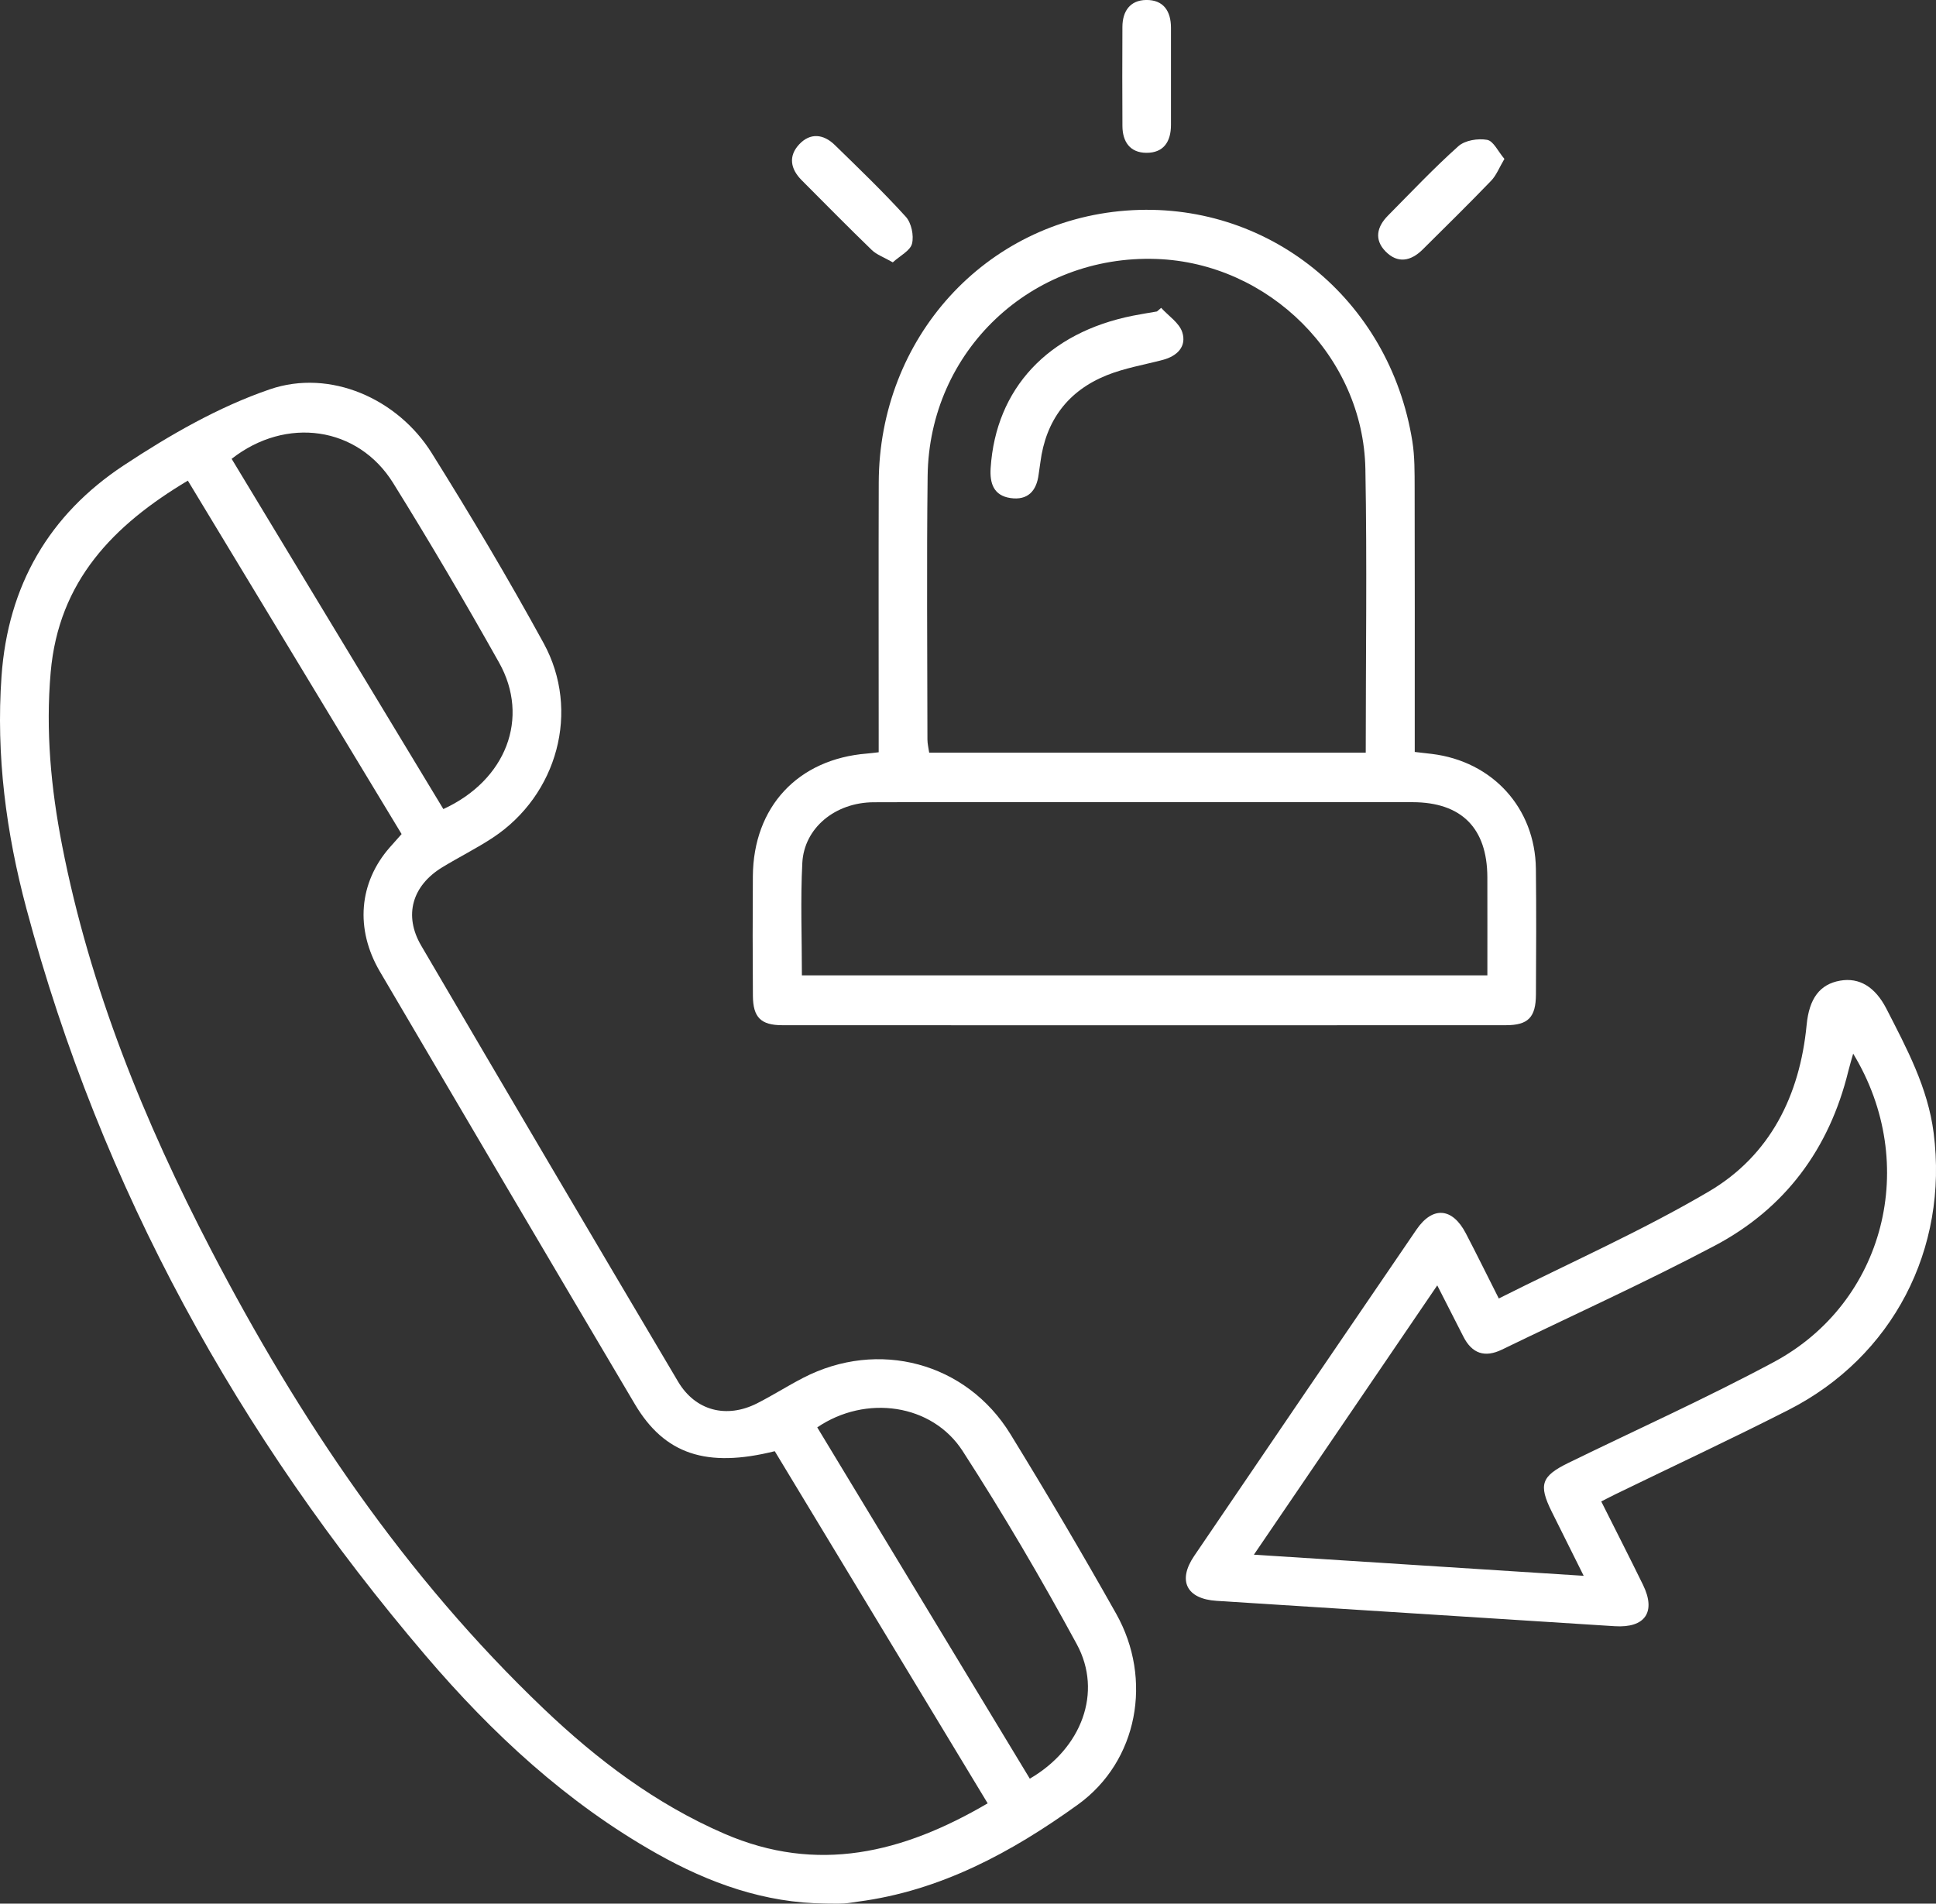
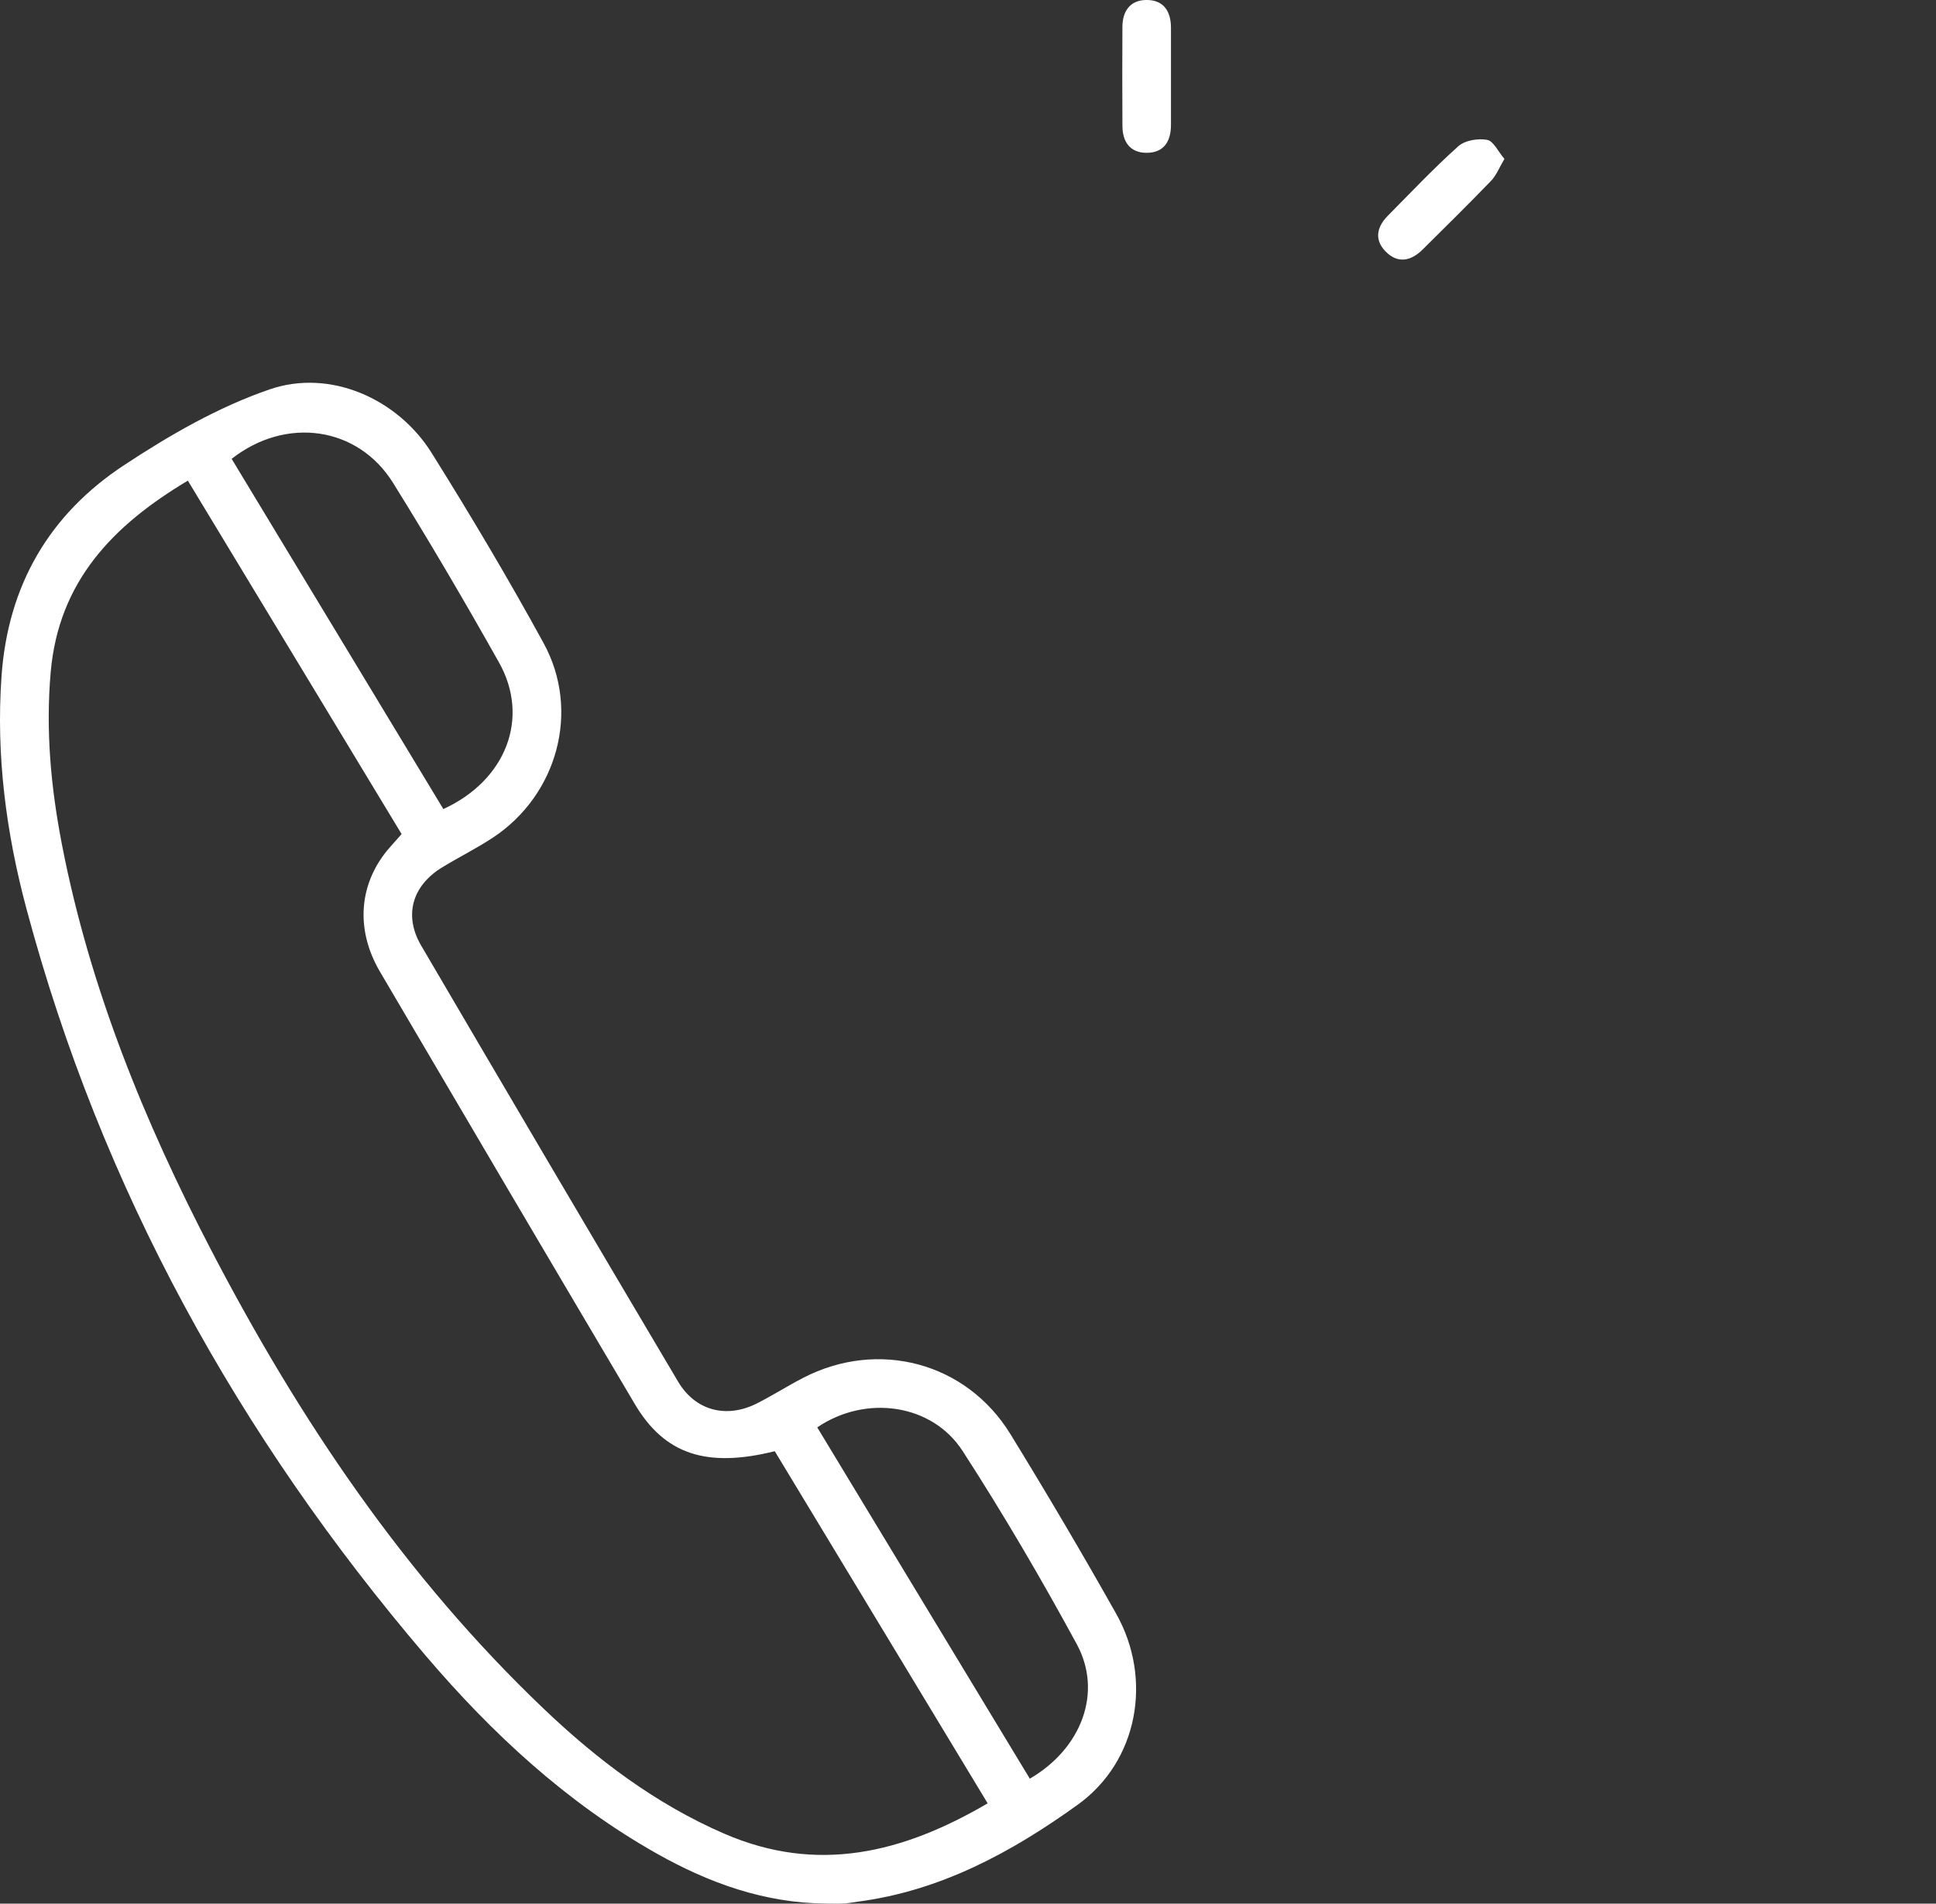
<svg xmlns="http://www.w3.org/2000/svg" id="Layer_2" viewBox="0 0 1046.56 1029.19">
  <rect x="0" y="0" width="1046.56" height="1029.19" fill="#333333" stroke="none" />
  <defs>
    <style>.cls-1{fill:#fff;stroke-width:0px;}</style>
  </defs>
  <g id="Layer_1-2">
    <path class="cls-1" d="M446.3,1029.14c-32.97-.26-62.93-11.04-91.25-27-48.68-27.45-89.05-64.91-124.98-107.05-101.31-118.81-175.33-252.47-215.78-403.8C3.32,450.26-2.2,408.48.82,365.64c3.46-49.16,25.8-87.44,66.05-114.02,24.71-16.32,51.19-31.62,79.01-41.14,32.71-11.18,69.15,5.12,87.49,34.46,21.07,33.7,41.43,67.92,60.5,102.78,20.03,36.6,7.46,82.15-27.49,105.19-8.82,5.81-18.35,10.53-27.37,16.04-16.18,9.89-20.88,25.97-11.33,42.28,46.09,78.7,92.37,157.27,138.87,235.73,9.4,15.86,26.25,20.11,42.74,11.74,8.45-4.29,16.47-9.42,24.89-13.77,40.58-20.99,88.2-8.39,112.03,30.42,19.66,32.01,38.76,64.39,57.18,97.13,19.88,35.32,11.82,79.75-20.74,103.2-35.65,25.68-74.16,46.61-118.92,52.45-2.53.33-5.05.85-7.59.98-3.28.17-6.57.04-9.85.04ZM101.56,259.85c-40.31,24.07-69.83,54.26-74.16,103.57-2.78,31.69.15,62.72,6.16,93.59,15.05,77.27,44.47,149.41,80.6,218.87,47.6,91.49,104.65,176.34,179.74,247.94,28.93,27.59,60.55,51.48,97.6,67.55,50.35,21.84,96.55,10.47,142.41-16.4-38.79-64.17-77.01-127.4-115.09-190.38-36.89,9.2-59.58,1.68-75.65-25.47-46.08-77.85-91.99-155.8-137.79-233.81-13.55-23.08-11.33-48.1,5.23-67.06,2.09-2.39,4.21-4.75,6.49-7.31-38.62-63.86-76.9-127.17-115.55-191.08ZM239.67,437.42c33.97-15.58,46.9-49.3,30.1-79.22-18.4-32.76-37.43-65.2-57.27-97.1-19-30.56-57.83-36.12-87.28-13.03,38.01,62.89,76.08,125.87,114.45,189.35ZM441.78,771.7c38.52,63.68,76.73,126.82,114.91,189.94,28.07-16.32,39.48-46.74,25.4-72.69-19.28-35.53-39.77-70.51-61.71-104.46-16.54-25.6-52.37-30.59-78.6-12.78Z" />
-     <path class="cls-1" d="M475,406.71c0-4.23,0-8.16,0-12.09,0-44.56-.1-89.11.03-133.67.22-78.26,57.57-141.3,133.68-147.09,76.2-5.8,142.44,47.46,154.78,124.75,1.31,8.23,1.21,16.74,1.24,25.13.11,43.46.05,86.92.05,130.38,0,3.96,0,7.92,0,12.42,3.61.41,6.4.72,9.19,1.06,32.84,3.99,55.9,29.23,56.3,62.08.27,22.64.15,45.29.03,67.93-.06,12.38-4.14,16.67-16.26,16.67-130.38.06-260.76.06-391.14,0-11.62,0-15.81-4.26-15.9-15.88-.16-21.55-.17-43.1-.02-64.64.26-37.55,24.36-63.38,61.68-66.35,1.76-.14,3.51-.38,6.34-.7ZM738.29,406.95c0-51.91.74-102.63-.19-153.33-1.12-60.88-52.12-111.46-112.95-113.61-67.61-2.39-122.88,49.7-123.69,117.35-.57,47.45-.15,94.92-.11,142.38,0,2.4.62,4.8.95,7.2h235.99ZM433.5,527.32h370.54c0-18.16.04-35.61-.01-53.06-.08-26.57-14-40.54-40.49-40.56-56.2-.04-112.41-.01-168.61-.01-40.88,0-81.75-.11-122.63.05-20.72.08-37.59,13.81-38.58,32.78-1.04,19.96-.23,40.01-.23,60.8Z" />
-     <path class="cls-1" d="M865.6,811.76c7.91,15.76,15.37,30.35,22.57,45.07,7.18,14.68,1.17,23.42-15.24,22.38-71.77-4.55-143.54-9.12-215.31-13.72-16.16-1.03-21.18-10.86-12.08-24.26,39.97-58.88,80.03-117.7,120.17-176.45,8.74-12.79,19.42-11.91,26.66,1.97,5.86,11.24,11.46,22.62,17.85,35.27,38.48-19.36,77.26-36.49,113.55-57.84,33.1-19.48,49.17-51.85,52.86-90.07,1.38-14.37,7.17-22,18.11-23.92,10.33-1.81,18.93,3.31,25.04,15.23,10.97,21.41,22.37,42.58,25.51,67.08,8.03,62.7-22.07,121.07-78.46,149.77-30.86,15.71-62.26,30.38-93.41,45.52-2.28,1.11-4.51,2.29-7.82,3.97ZM1001.78,569.66c-1.07,3.84-1.93,6.62-2.62,9.43-10.28,42.05-34.18,74.31-72.26,94.42-37.7,19.91-76.62,37.53-115,56.16-9.28,4.5-16.18,2.13-20.83-7.03-4.42-8.72-8.88-17.42-14.12-27.7-33.35,49-65.79,96.64-99.12,145.6,60.39,3.87,118.46,7.59,178.28,11.42-6.27-12.58-11.77-23.59-17.25-34.62-7.29-14.67-5.71-19.26,9.12-26.5,37.03-18.08,74.67-35.01,110.96-54.48,59.88-32.13,79.09-107.02,42.85-166.7Z" />
    <path class="cls-1" d="M813.25,85.92c-2.78,4.68-4.35,8.87-7.19,11.82-12.12,12.59-24.6,24.83-36.99,37.15-6.37,6.33-13.53,7.77-20.11,1.01-6.21-6.39-4.62-13.32,1.32-19.31,12.56-12.67,24.82-25.69,38.1-37.56,3.55-3.18,10.61-4.3,15.54-3.42,3.4.61,5.9,6.27,9.34,10.31Z" />
    <path class="cls-1" d="M633,41.29c0,8.75,0,17.49,0,26.24,0,8.99-3.92,15.17-13.35,15.09-8.81-.07-12.84-6.01-12.89-14.48-.11-17.86-.09-35.72-.01-53.58.04-8.51,4.14-14.45,12.84-14.57,9.33-.12,13.42,6.01,13.41,15.05-.01,8.75,0,17.49,0,26.24Z" />
-     <path class="cls-1" d="M482.61,141.83c-4.79-2.75-8.68-4.09-11.36-6.68-12.82-12.4-25.32-25.12-37.91-37.75-6.02-6.05-7.27-12.97-1.33-19.34,6.02-6.45,13.19-5.6,19.27.34,13.03,12.7,26.17,25.34,38.39,38.8,3.01,3.32,4.43,10.12,3.35,14.52-.94,3.82-6.47,6.52-10.4,10.12Z" />
-     <path class="cls-1" d="M627.69,166.44c3.95,4.35,9.79,8.1,11.42,13.19,2.46,7.71-2.73,12.89-10.53,14.95-10.16,2.67-20.7,4.43-30.37,8.33-20.92,8.45-32.89,24.45-35.8,46.99-.28,2.17-.66,4.32-.93,6.49-1.11,9.06-5.89,14.27-15.31,12.87-9.03-1.35-11.19-7.99-10.65-16.2,2.79-43.03,31.01-73.28,77.02-82.4,4.28-.85,8.59-1.52,12.89-2.27.75-.65,1.51-1.3,2.26-1.95Z" />
  </g>
</svg>